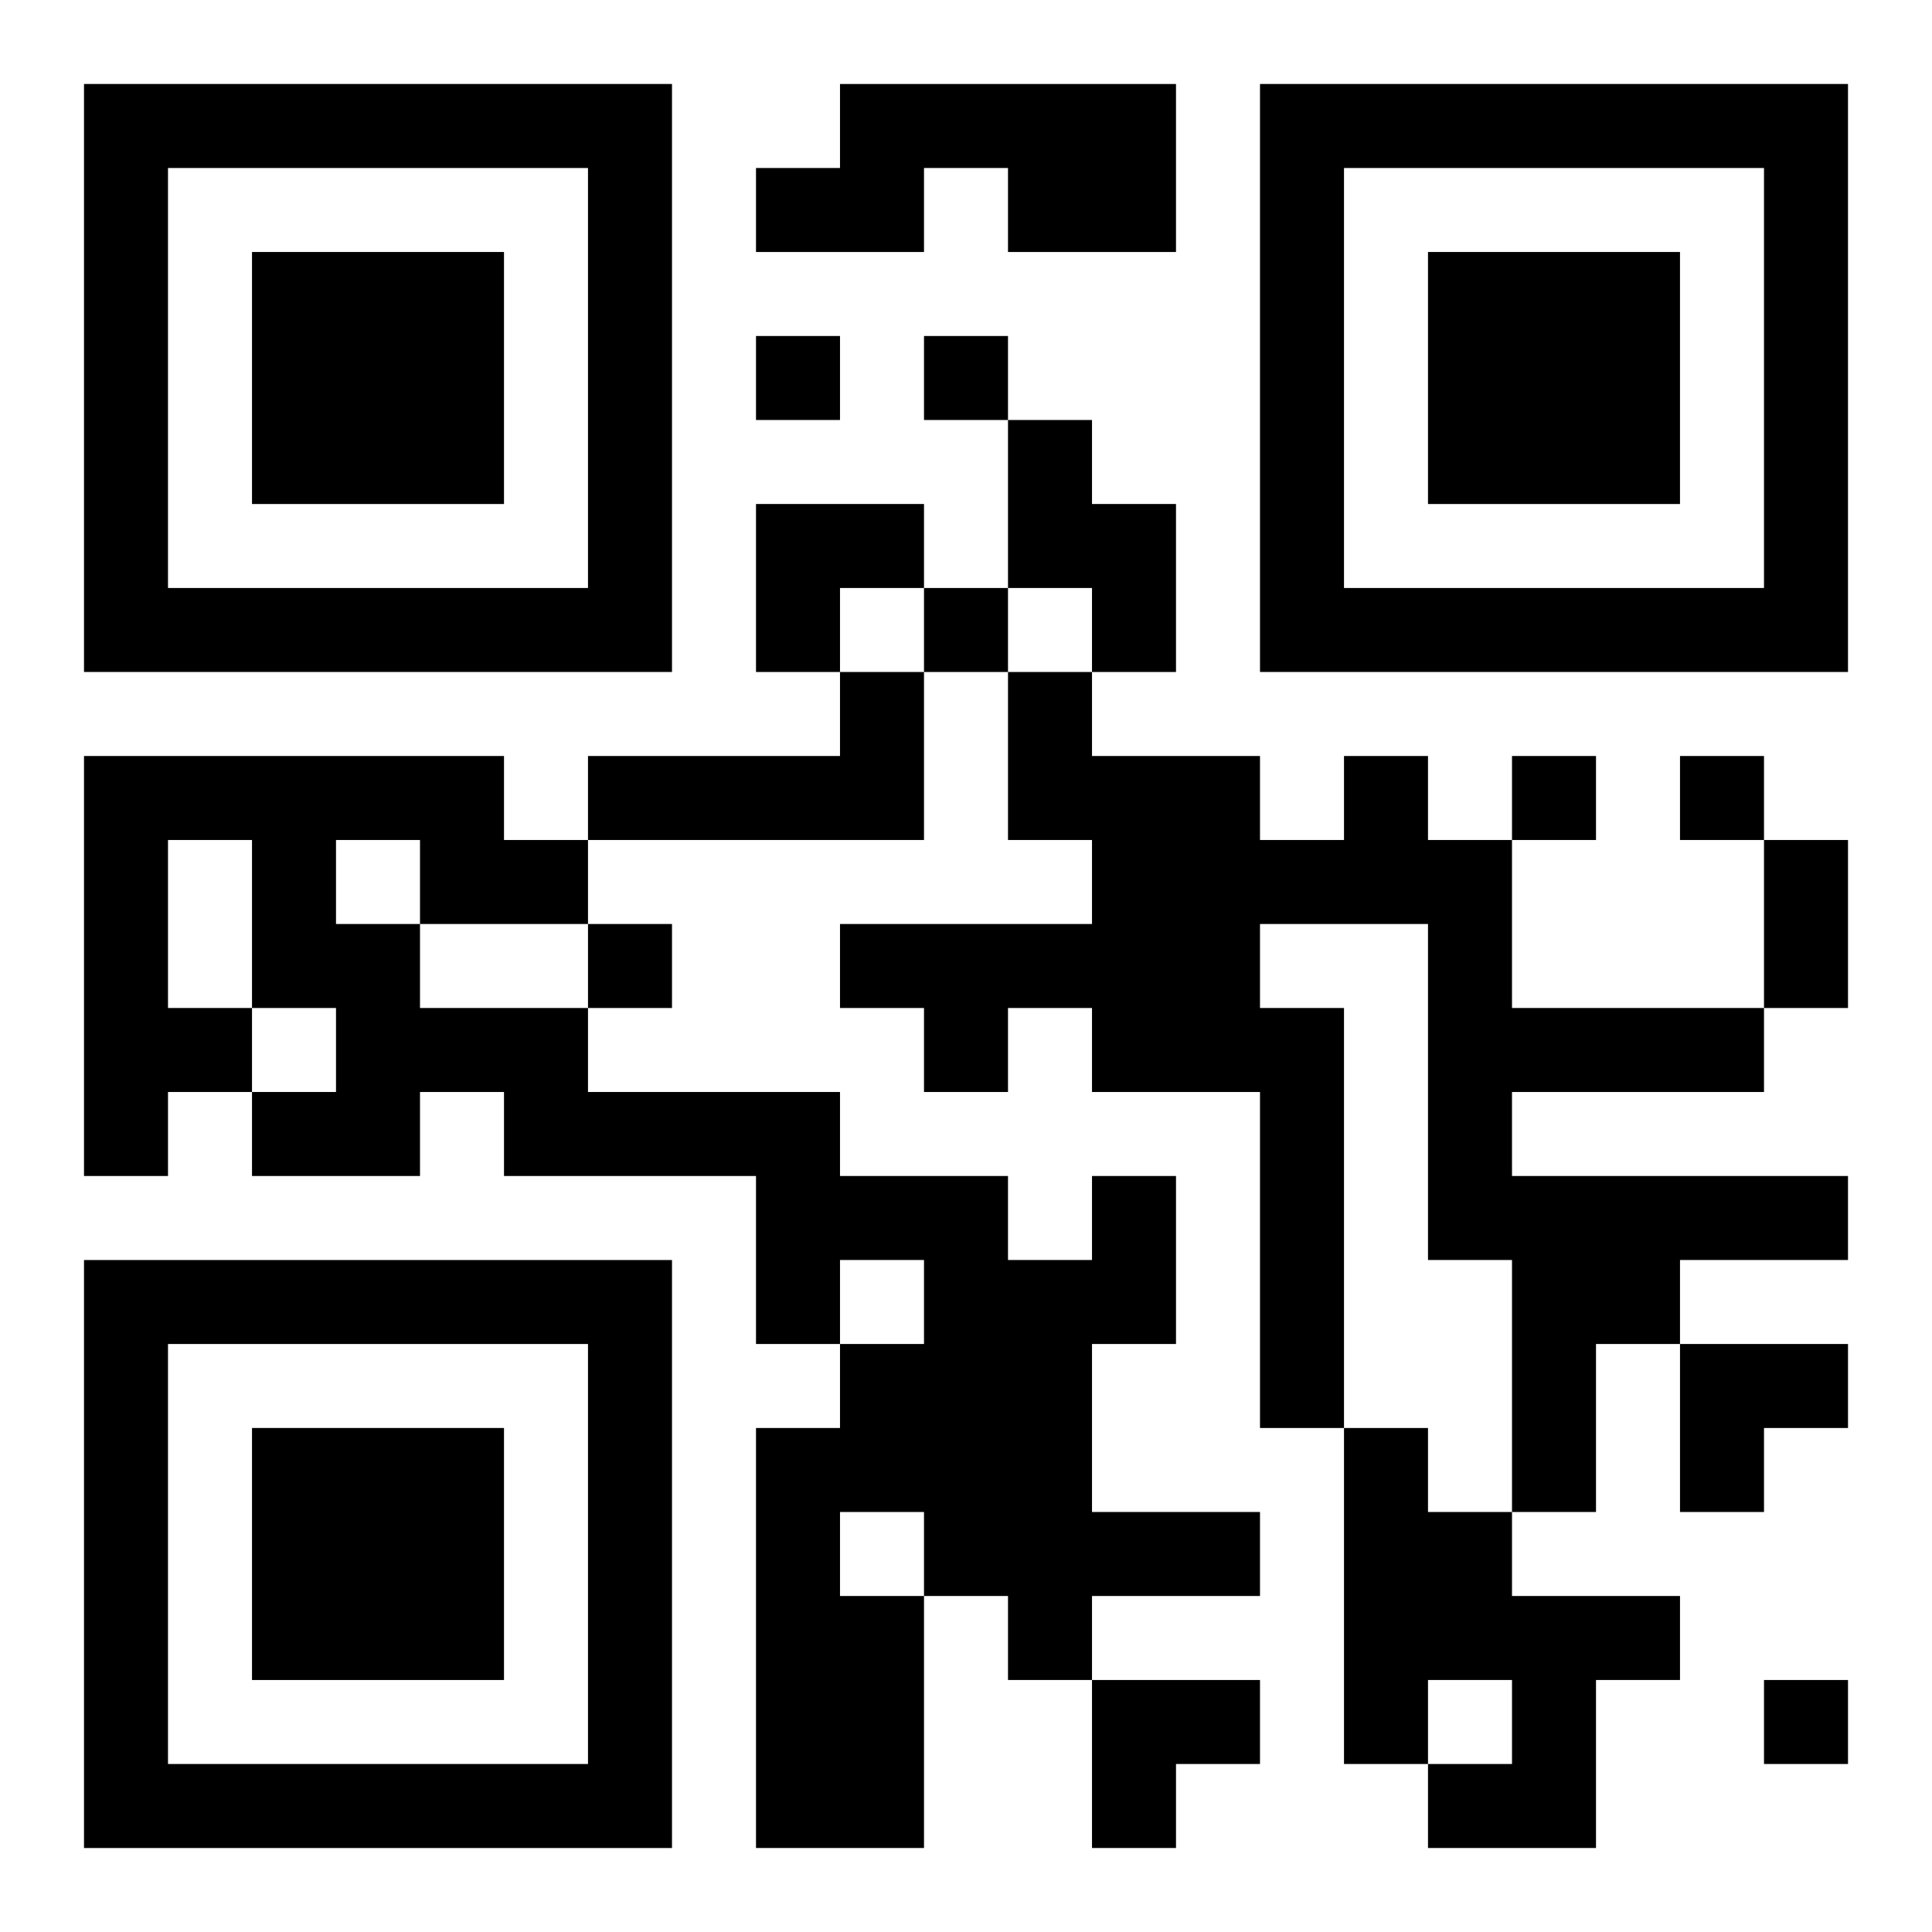
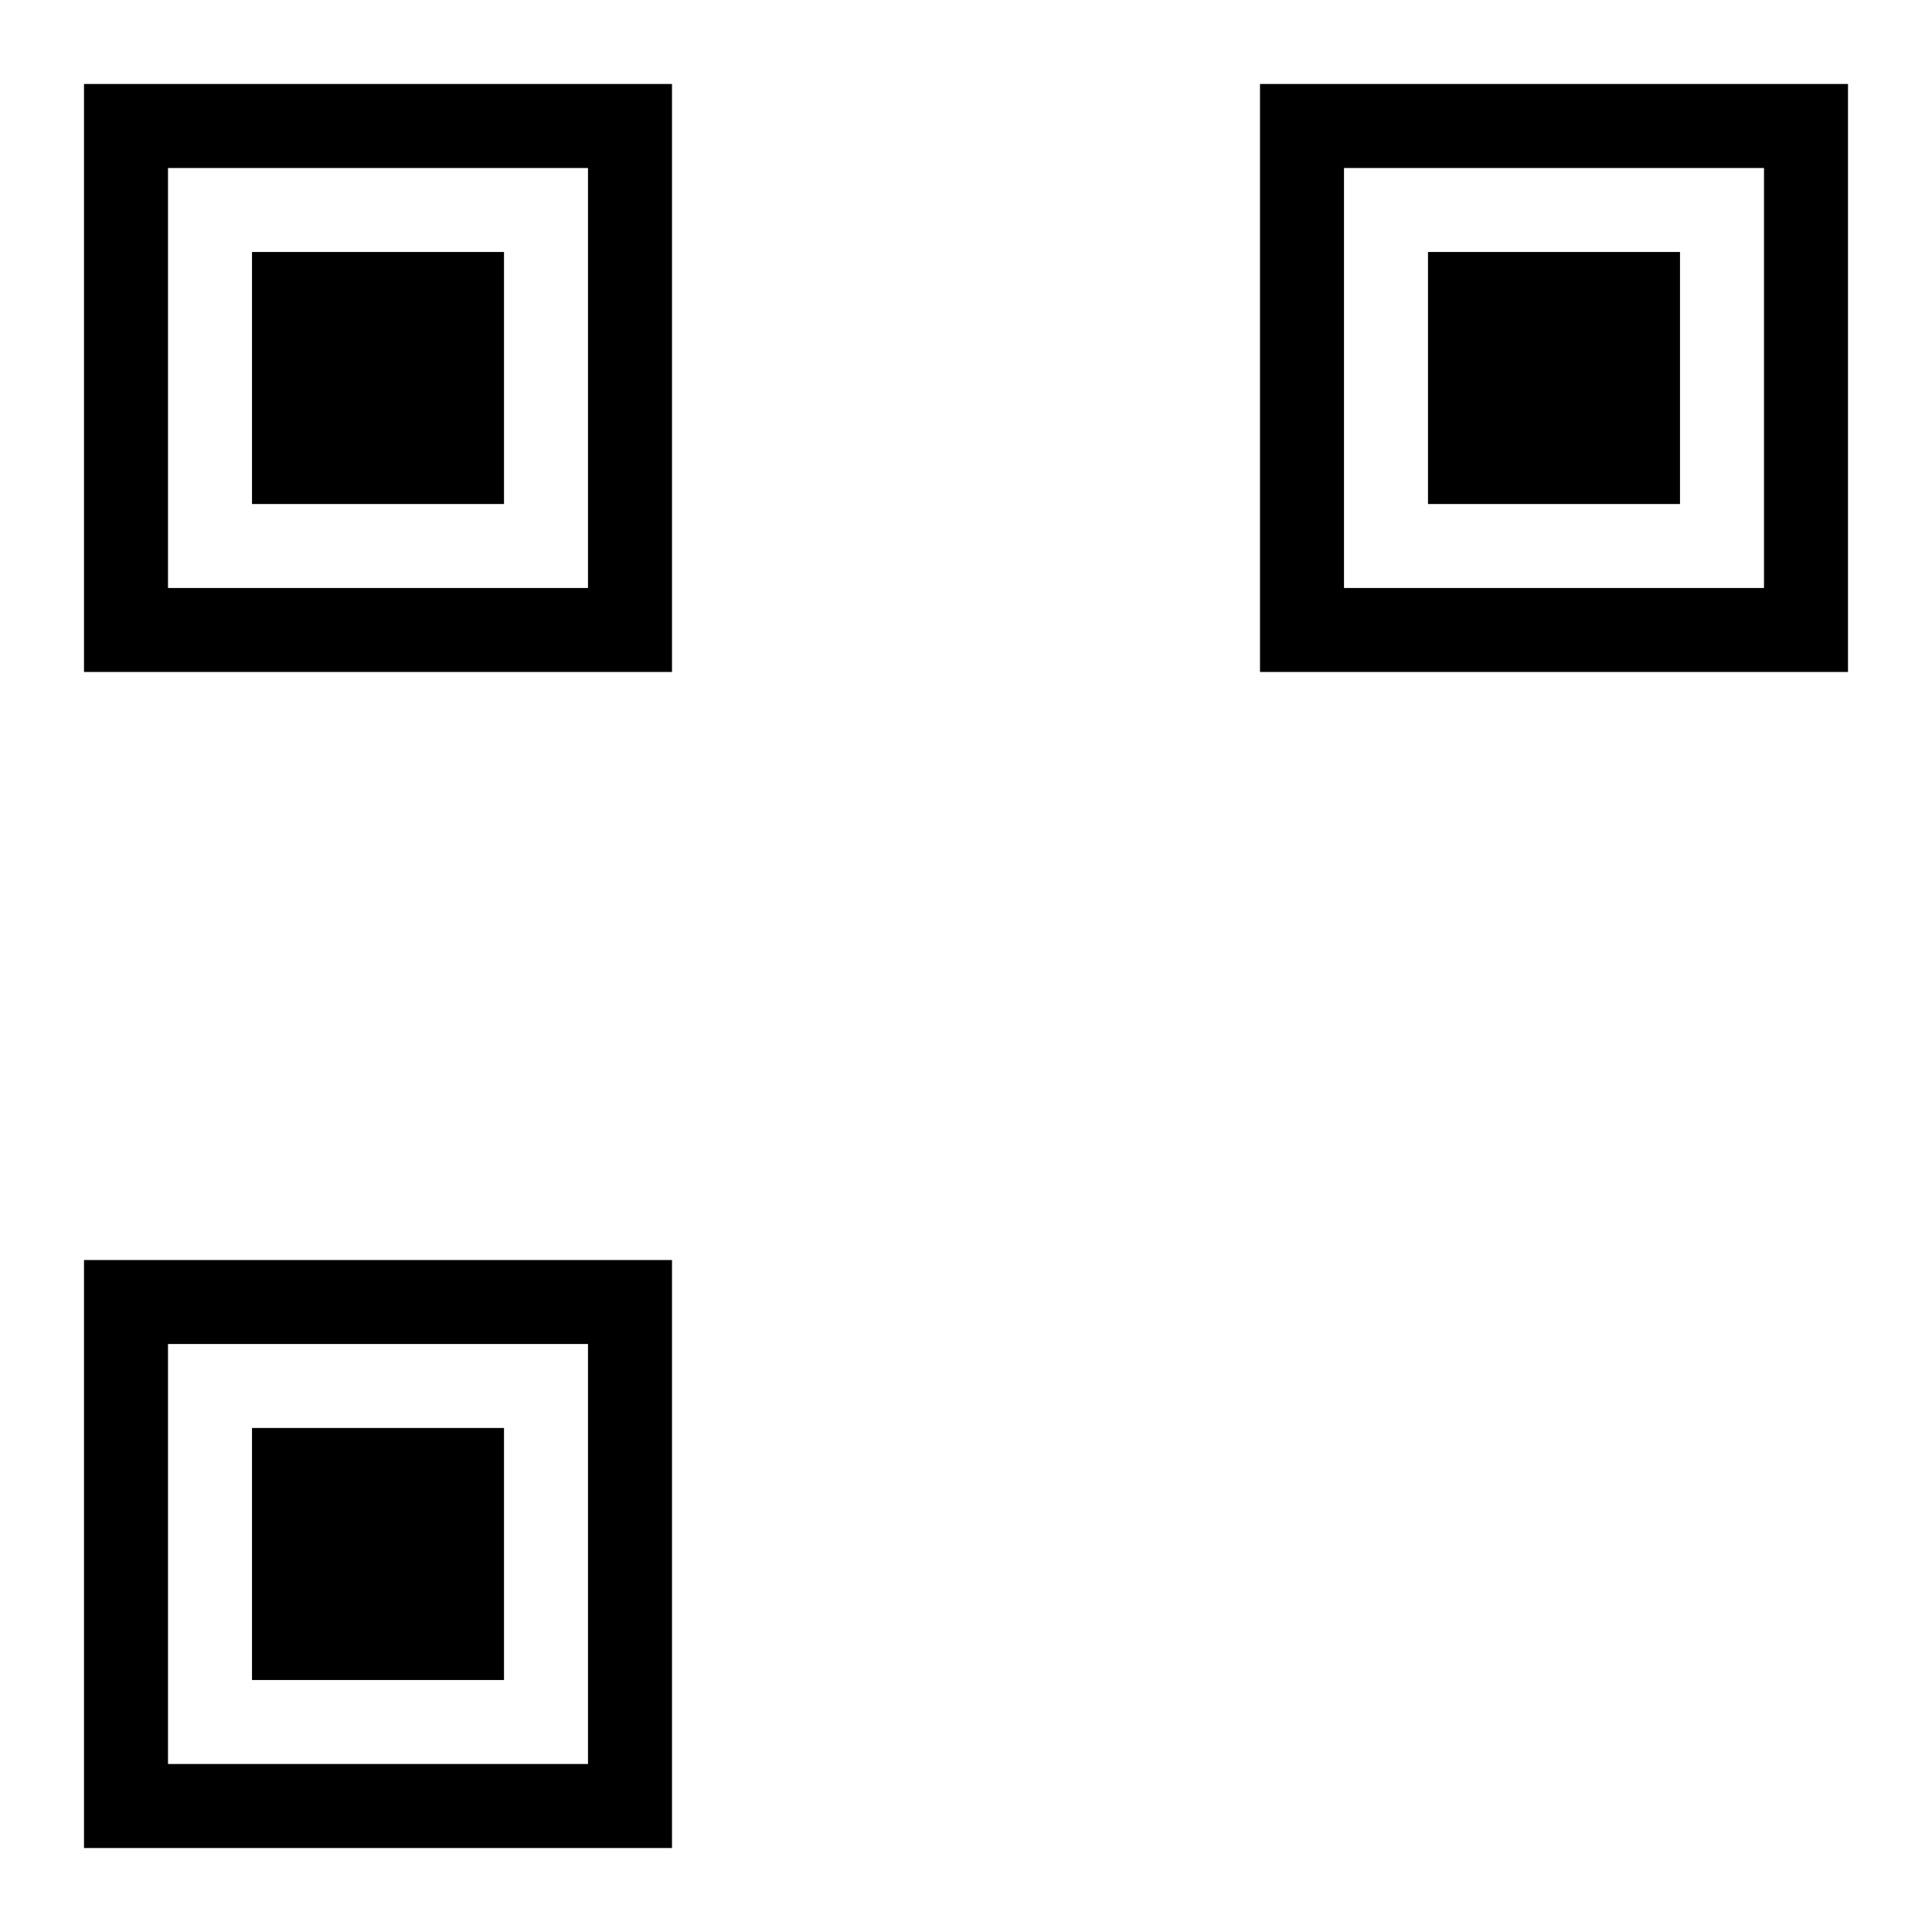
<svg xmlns="http://www.w3.org/2000/svg" xmlns:xlink="http://www.w3.org/1999/xlink" width="250" height="250" baseProfile="full" version="1.1" viewBox="-1 -1 23 23">
  <symbol id="a">
    <path d="m0 7v7h7v-7h-7zm1 1h5v5h-5v-5zm1 1v3h3v-3h-3z" />
  </symbol>
  <use y="-7" xlink:href="#a" />
  <use y="7" xlink:href="#a" />
  <use x="14" y="-7" xlink:href="#a" />
-   <path d="m9 0h4v2h-2v-1h-1v1h-2v-1h1v-1m2 4h1v1h1v2h-1v-1h-1v-2m-2 3h1v2h-4v-1h3v-1m6 1h1v1h1v2h3v1h-3v1h4v1h-2v1h-1v2h-1v-3h-1v-4h-2v1h1v5h-1v-4h-2v-1h-1v1h-1v-1h-1v-1h3v-1h-1v-2h1v1h2v1h1v-1m-3 5h1v2h-1v2h2v1h-2v1h-1v-1h-1v3h-2v-5h1v-1h1v-1h-1v1h-1v-2h-3v-1h-1v1h-2v-1h1v-1h-1v1h-1v1h-1v-5h5v1h1v1h-2v1h2v1h3v1h2v1h1v-1m-11-4v2h1v-2h-1m2 0v1h1v-1h-1m6 8v1h1v-1h-1m6-1h1v1h1v1h2v1h-1v2h-2v-1h1v-1h-1v1h-1v-4m-7-13v1h1v-1h-1m2 0v1h1v-1h-1m0 3v1h1v-1h-1m7 2v1h1v-1h-1m2 0v1h1v-1h-1m-13 2v1h1v-1h-1m14 9v1h1v-1h-1m0-10h1v2h-1v-2m-12-4h2v1h-1v1h-1zm11 10h2v1h-1v1h-1zm-7 4h2v1h-1v1h-1z" />
</svg>